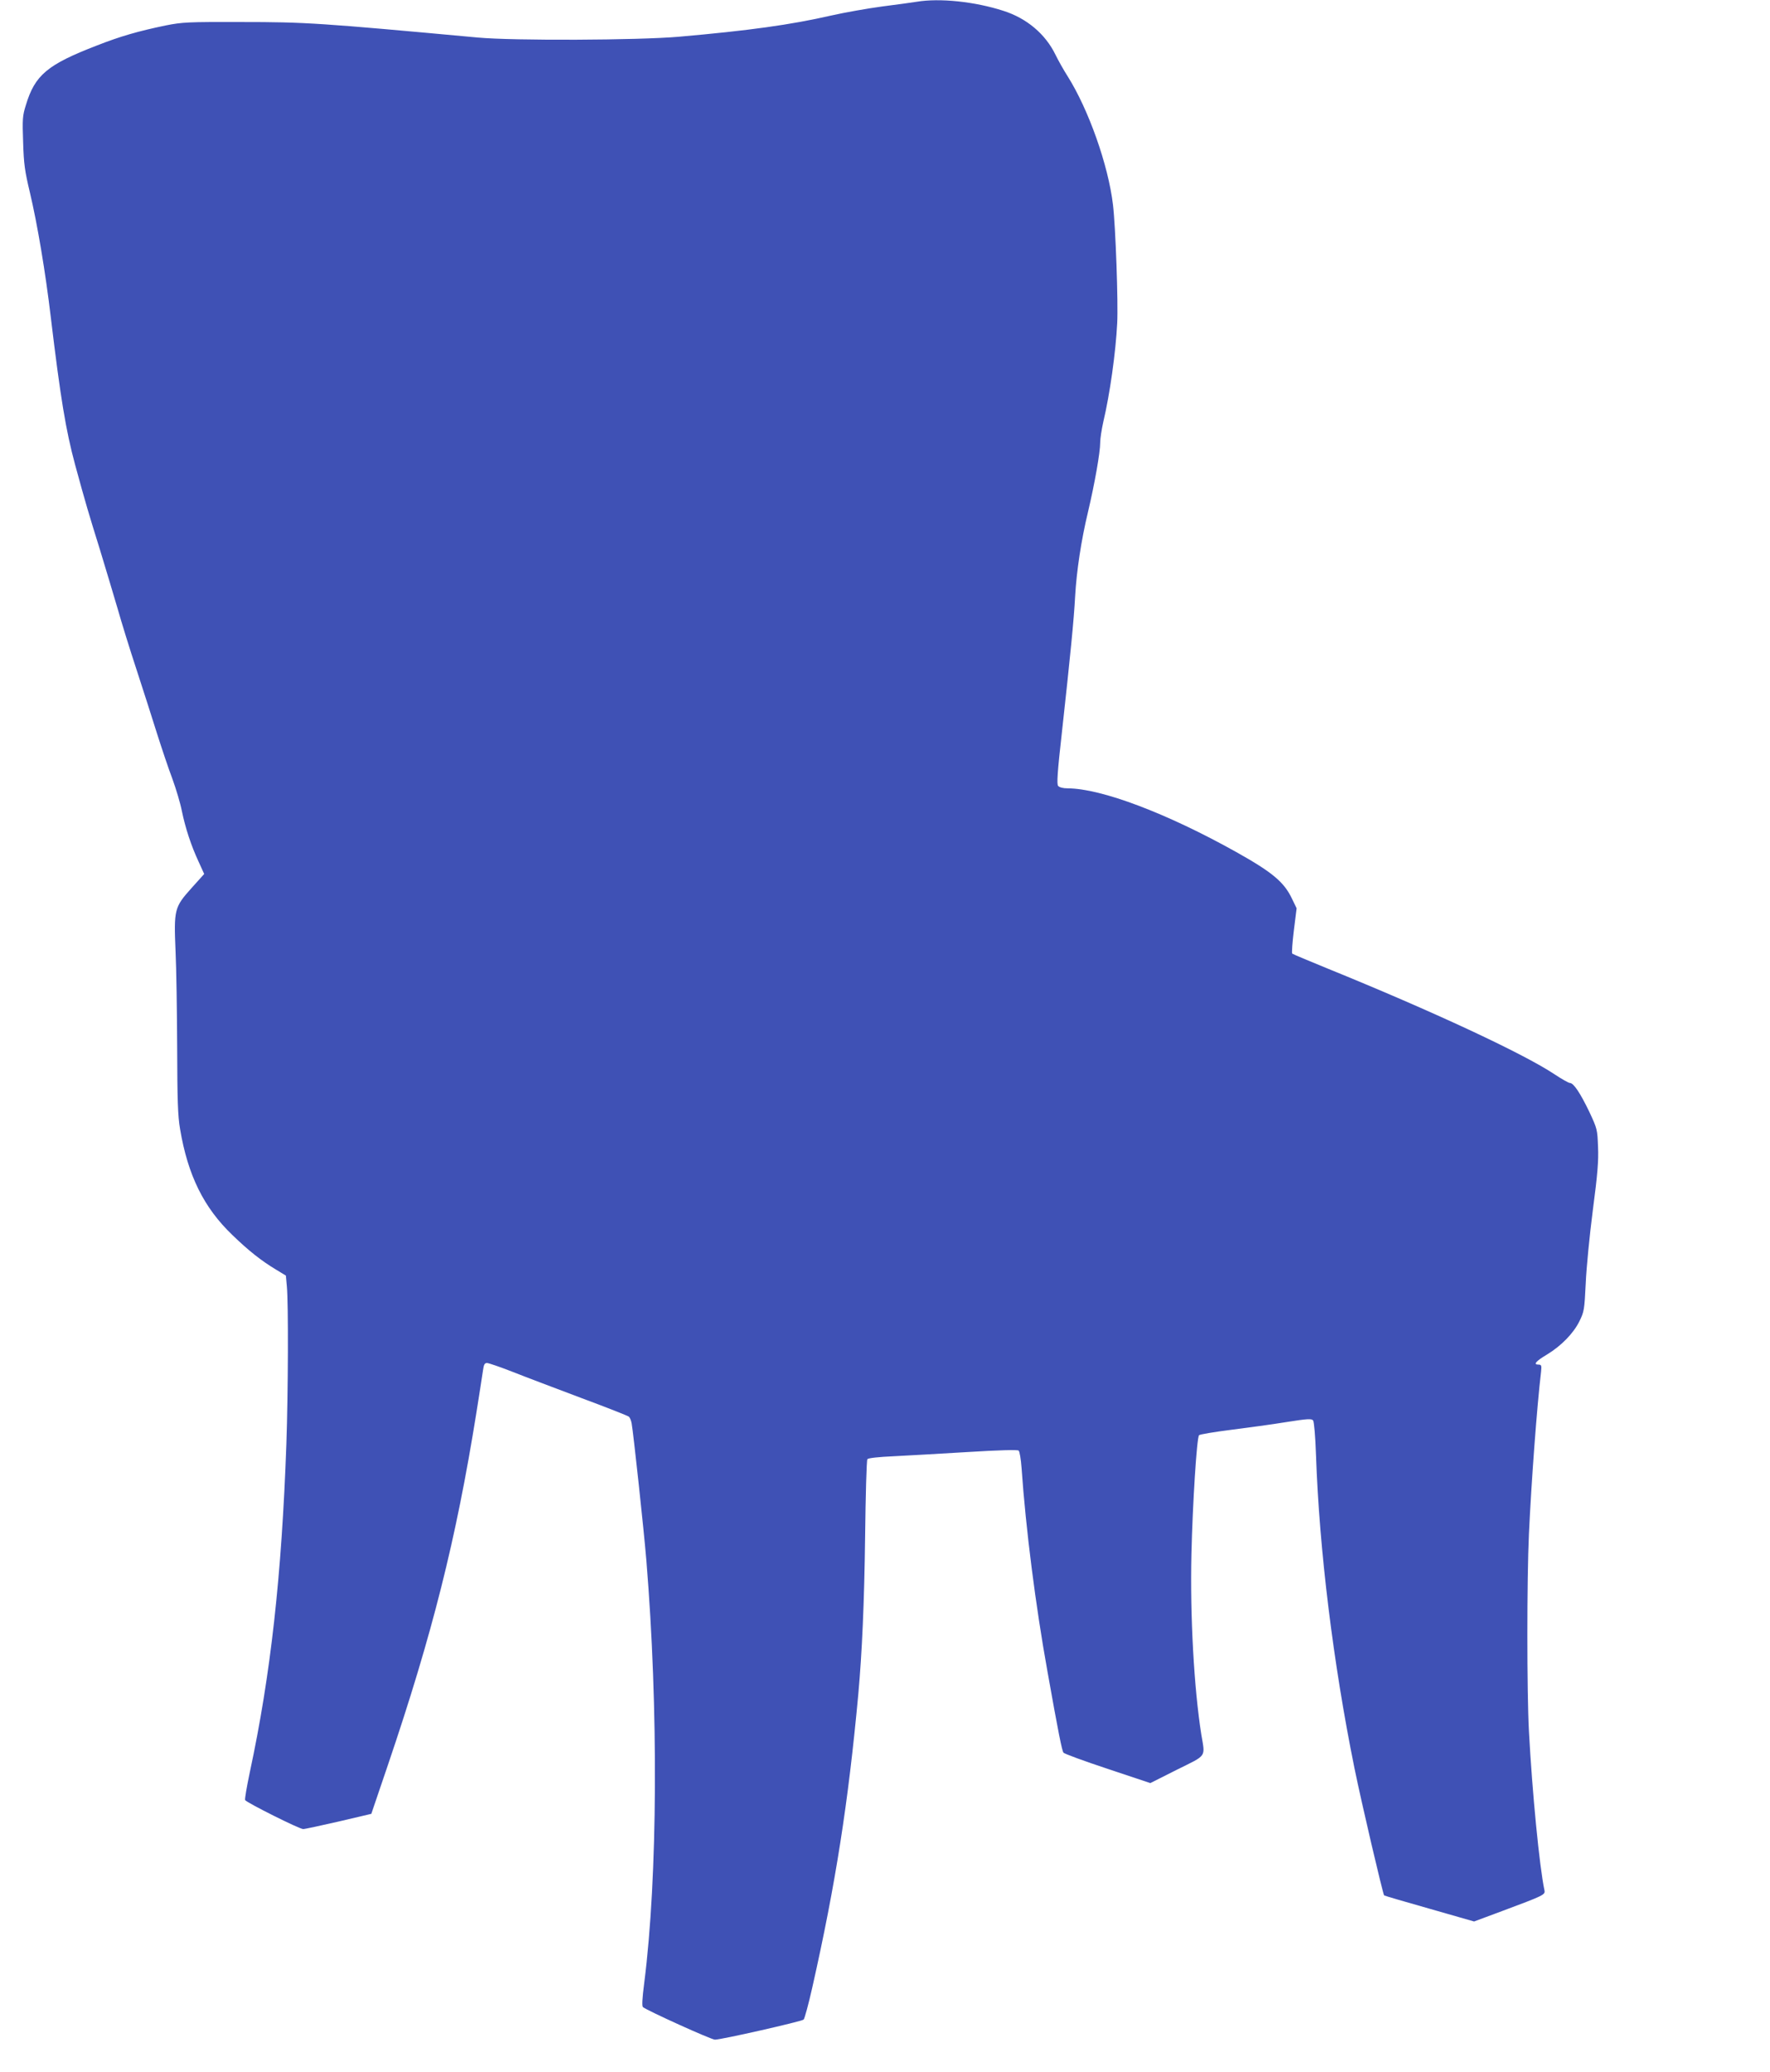
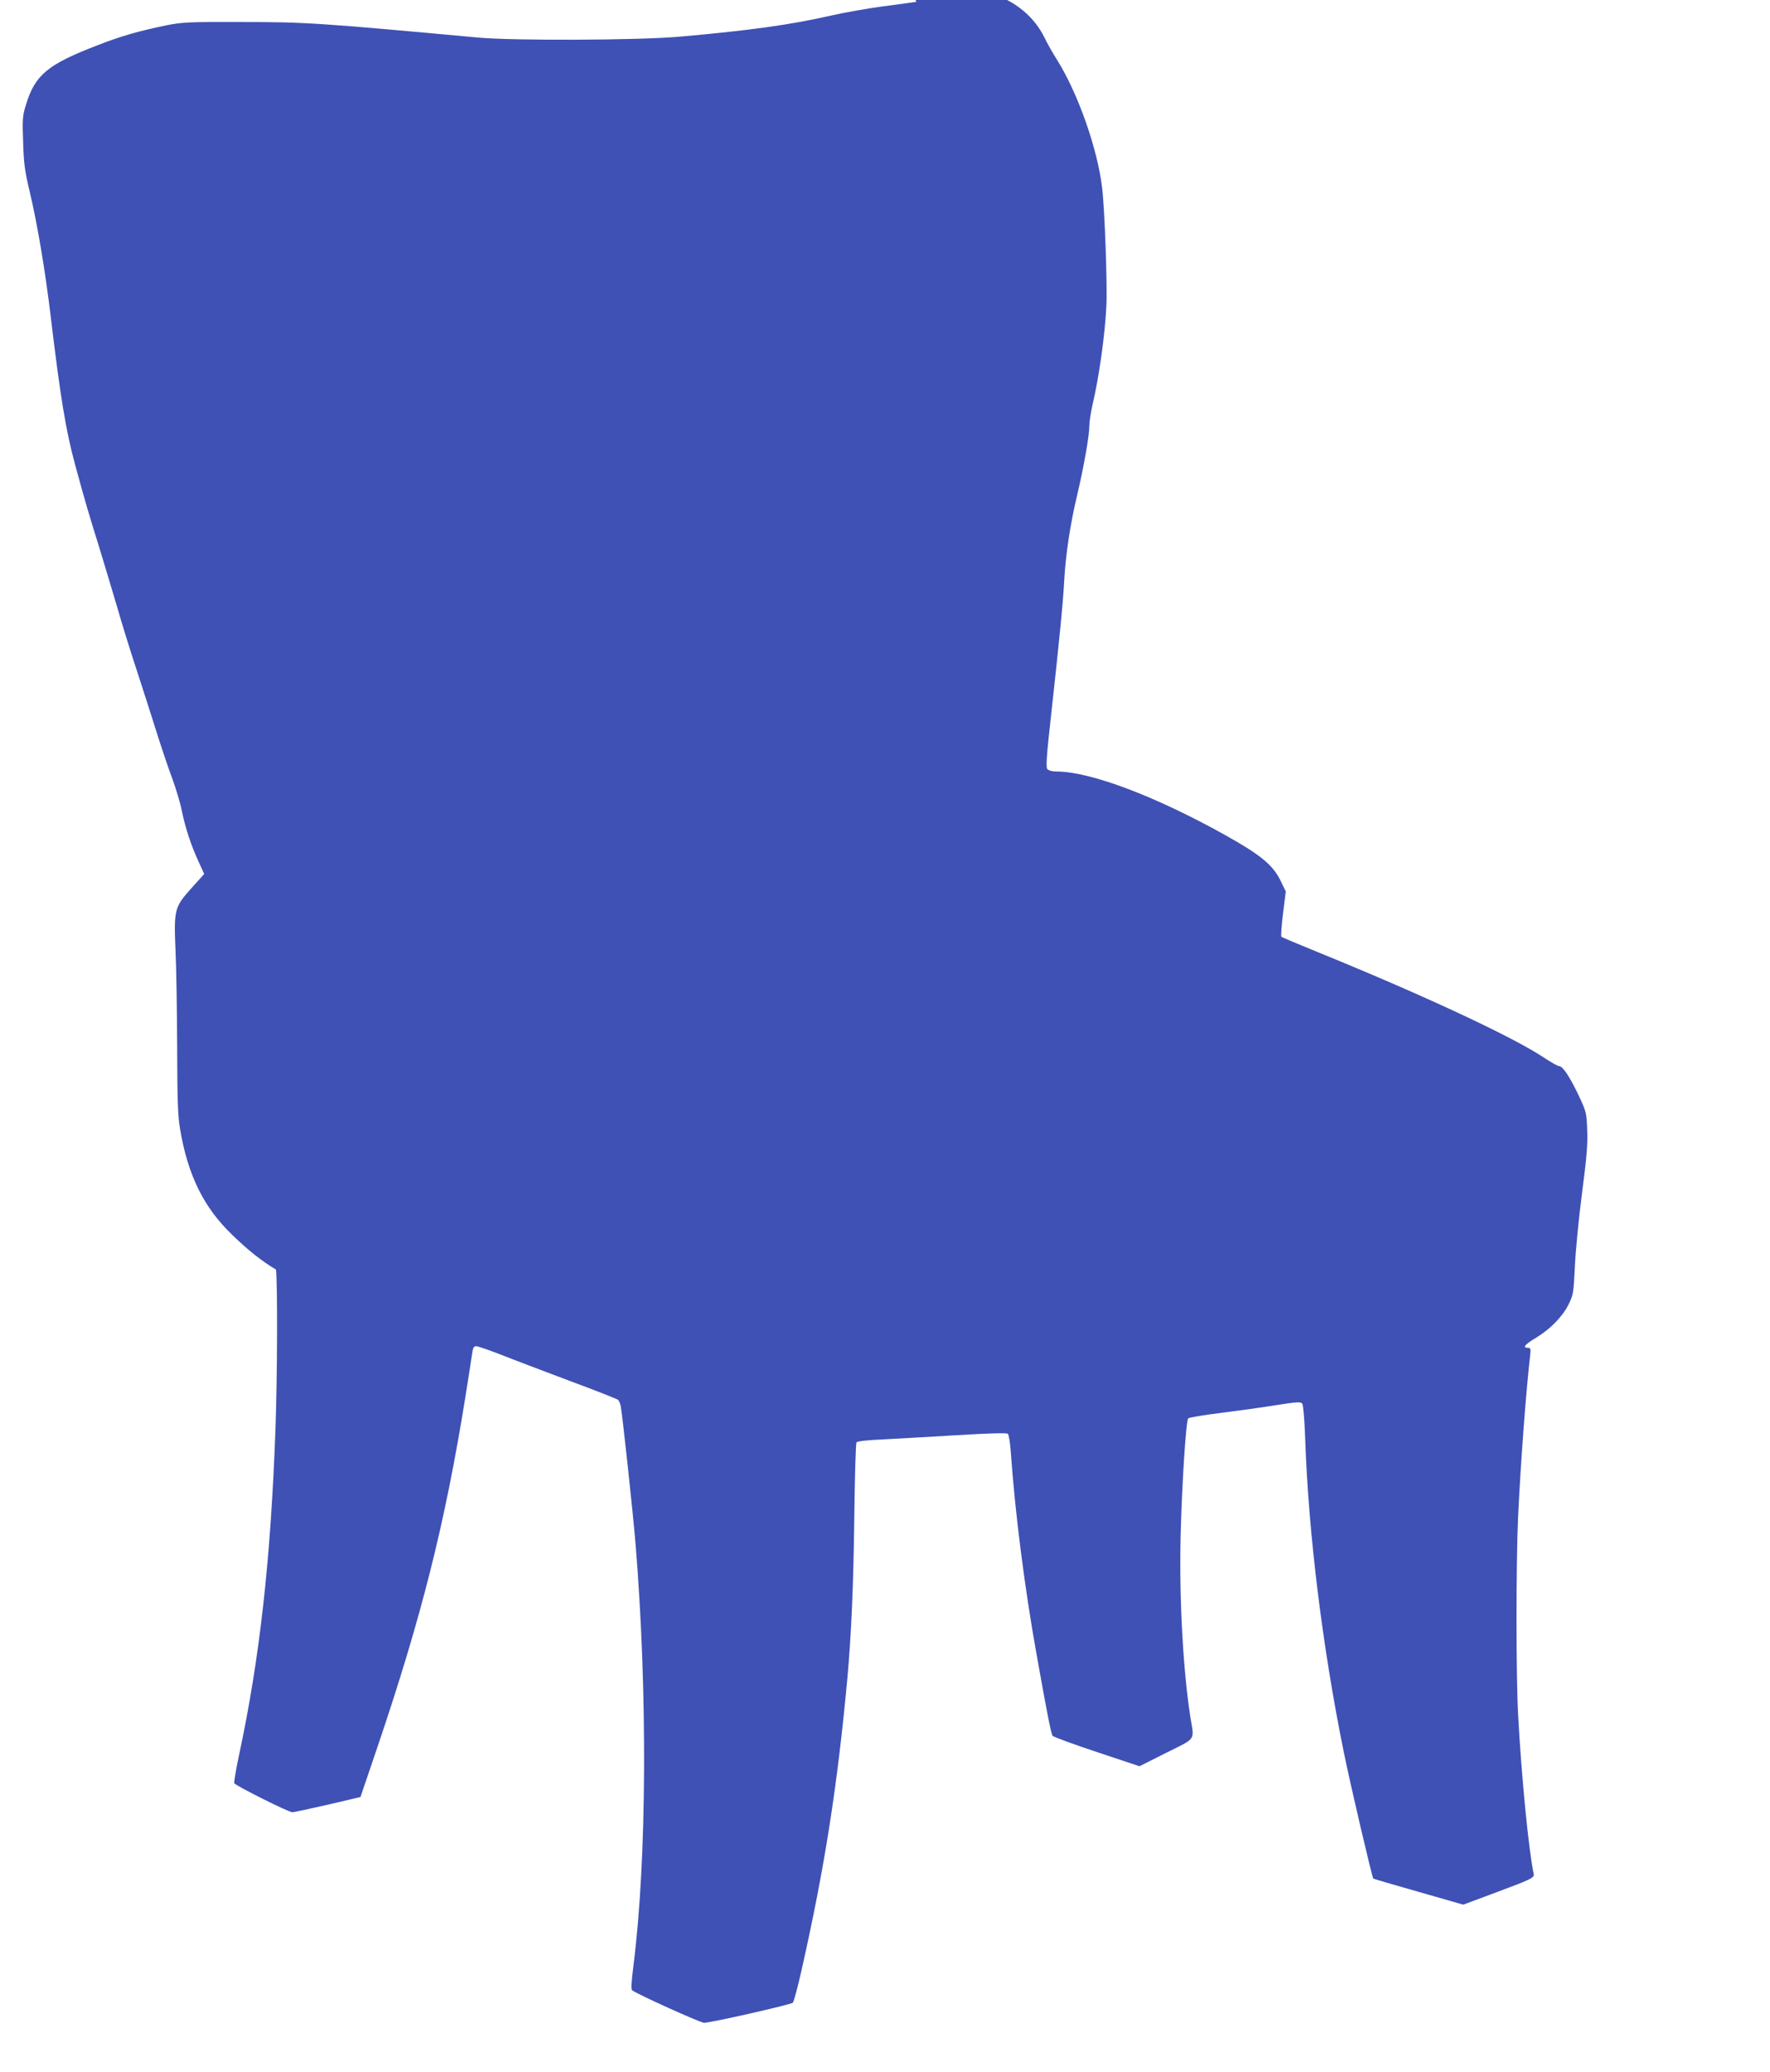
<svg xmlns="http://www.w3.org/2000/svg" version="1.0" width="1094pt" height="1280pt" viewBox="0 0 1094 1280" preserveAspectRatio="xMidYMid meet">
  <g transform="translate(0,1280) scale(0.1,-0.1)" fill="#3f51b5" stroke="none">
-     <path d="M5665 12789 c-27 -4 -123 -18 -213 -29 -89 -12 -231 -37 -315 -56 -249 -57 -508 -93 -942 -131 -252 -22 -1023 -25 -1240 -5 -979 90 -1063 96 -1465 96 -330 1 -363 -1 -465 -21 -169 -35 -281 -67 -426 -124 -306 -118 -383 -182 -439 -368 -21 -66 -22 -88 -17 -230 4 -134 10 -177 42 -311 46 -194 96 -491 129 -770 60 -500 93 -699 150 -910 67 -246 86 -308 152 -520 36 -118 86 -285 111 -370 24 -85 77 -256 118 -380 40 -124 97 -299 125 -390 29 -91 71 -217 95 -280 23 -63 50 -153 59 -200 22 -106 57 -213 103 -312 l35 -77 -80 -89 c-104 -116 -108 -131 -97 -388 5 -104 9 -371 10 -594 1 -326 4 -424 18 -505 48 -285 146 -485 324 -655 99 -96 179 -159 269 -213 l61 -37 6 -67 c10 -104 8 -655 -3 -973 -29 -815 -97 -1427 -226 -2028 -19 -90 -32 -167 -29 -172 10 -16 337 -180 359 -179 11 0 111 22 221 47 l200 47 102 300 c276 813 422 1395 547 2175 19 118 37 236 41 263 5 37 10 47 25 47 10 0 83 -25 162 -56 78 -31 269 -103 423 -161 154 -57 285 -109 291 -114 7 -5 15 -24 18 -42 11 -61 76 -663 91 -847 75 -910 70 -1956 -13 -2608 -13 -101 -15 -145 -8 -151 29 -23 422 -201 445 -201 40 0 534 112 548 124 6 6 30 94 53 196 145 642 223 1144 285 1815 23 254 37 568 42 970 3 259 9 475 14 481 6 7 70 14 162 18 83 4 289 16 457 26 194 12 309 15 316 9 6 -5 14 -53 18 -107 26 -376 87 -853 160 -1257 68 -383 90 -490 99 -502 5 -7 128 -52 273 -100 l264 -88 165 83 c187 93 174 73 150 217 -45 284 -70 732 -61 1115 7 308 33 720 47 734 4 5 93 20 196 33 103 13 258 34 343 48 133 21 157 22 166 10 6 -9 14 -97 18 -217 20 -581 106 -1282 237 -1928 44 -217 176 -779 184 -789 2 -2 128 -39 280 -82 l276 -79 172 64 c260 97 268 101 263 128 -31 145 -76 608 -96 983 -13 245 -13 937 0 1220 15 322 49 782 75 1002 4 38 2 43 -16 43 -34 0 -17 21 52 62 89 54 164 131 201 206 29 59 31 70 39 235 4 94 24 298 44 452 29 220 36 304 32 390 -4 108 -5 112 -54 217 -56 116 -97 178 -120 178 -8 0 -52 25 -97 55 -195 129 -756 390 -1401 652 -115 47 -213 88 -218 92 -4 4 1 69 10 143 l17 137 -28 58 c-49 104 -121 164 -346 290 -428 239 -832 392 -1041 393 -29 0 -51 6 -59 15 -9 11 -5 81 24 337 51 463 74 696 81 833 9 158 37 345 80 524 41 174 75 366 75 427 0 25 9 82 19 127 41 173 77 430 86 610 7 124 -10 600 -26 732 -29 245 -151 589 -281 795 -23 36 -57 96 -75 133 -62 127 -177 224 -321 270 -176 57 -394 80 -537 56z" />
+     <path d="M5665 12789 c-27 -4 -123 -18 -213 -29 -89 -12 -231 -37 -315 -56 -249 -57 -508 -93 -942 -131 -252 -22 -1023 -25 -1240 -5 -979 90 -1063 96 -1465 96 -330 1 -363 -1 -465 -21 -169 -35 -281 -67 -426 -124 -306 -118 -383 -182 -439 -368 -21 -66 -22 -88 -17 -230 4 -134 10 -177 42 -311 46 -194 96 -491 129 -770 60 -500 93 -699 150 -910 67 -246 86 -308 152 -520 36 -118 86 -285 111 -370 24 -85 77 -256 118 -380 40 -124 97 -299 125 -390 29 -91 71 -217 95 -280 23 -63 50 -153 59 -200 22 -106 57 -213 103 -312 l35 -77 -80 -89 c-104 -116 -108 -131 -97 -388 5 -104 9 -371 10 -594 1 -326 4 -424 18 -505 48 -285 146 -485 324 -655 99 -96 179 -159 269 -213 c10 -104 8 -655 -3 -973 -29 -815 -97 -1427 -226 -2028 -19 -90 -32 -167 -29 -172 10 -16 337 -180 359 -179 11 0 111 22 221 47 l200 47 102 300 c276 813 422 1395 547 2175 19 118 37 236 41 263 5 37 10 47 25 47 10 0 83 -25 162 -56 78 -31 269 -103 423 -161 154 -57 285 -109 291 -114 7 -5 15 -24 18 -42 11 -61 76 -663 91 -847 75 -910 70 -1956 -13 -2608 -13 -101 -15 -145 -8 -151 29 -23 422 -201 445 -201 40 0 534 112 548 124 6 6 30 94 53 196 145 642 223 1144 285 1815 23 254 37 568 42 970 3 259 9 475 14 481 6 7 70 14 162 18 83 4 289 16 457 26 194 12 309 15 316 9 6 -5 14 -53 18 -107 26 -376 87 -853 160 -1257 68 -383 90 -490 99 -502 5 -7 128 -52 273 -100 l264 -88 165 83 c187 93 174 73 150 217 -45 284 -70 732 -61 1115 7 308 33 720 47 734 4 5 93 20 196 33 103 13 258 34 343 48 133 21 157 22 166 10 6 -9 14 -97 18 -217 20 -581 106 -1282 237 -1928 44 -217 176 -779 184 -789 2 -2 128 -39 280 -82 l276 -79 172 64 c260 97 268 101 263 128 -31 145 -76 608 -96 983 -13 245 -13 937 0 1220 15 322 49 782 75 1002 4 38 2 43 -16 43 -34 0 -17 21 52 62 89 54 164 131 201 206 29 59 31 70 39 235 4 94 24 298 44 452 29 220 36 304 32 390 -4 108 -5 112 -54 217 -56 116 -97 178 -120 178 -8 0 -52 25 -97 55 -195 129 -756 390 -1401 652 -115 47 -213 88 -218 92 -4 4 1 69 10 143 l17 137 -28 58 c-49 104 -121 164 -346 290 -428 239 -832 392 -1041 393 -29 0 -51 6 -59 15 -9 11 -5 81 24 337 51 463 74 696 81 833 9 158 37 345 80 524 41 174 75 366 75 427 0 25 9 82 19 127 41 173 77 430 86 610 7 124 -10 600 -26 732 -29 245 -151 589 -281 795 -23 36 -57 96 -75 133 -62 127 -177 224 -321 270 -176 57 -394 80 -537 56z" />
  </g>
</svg>